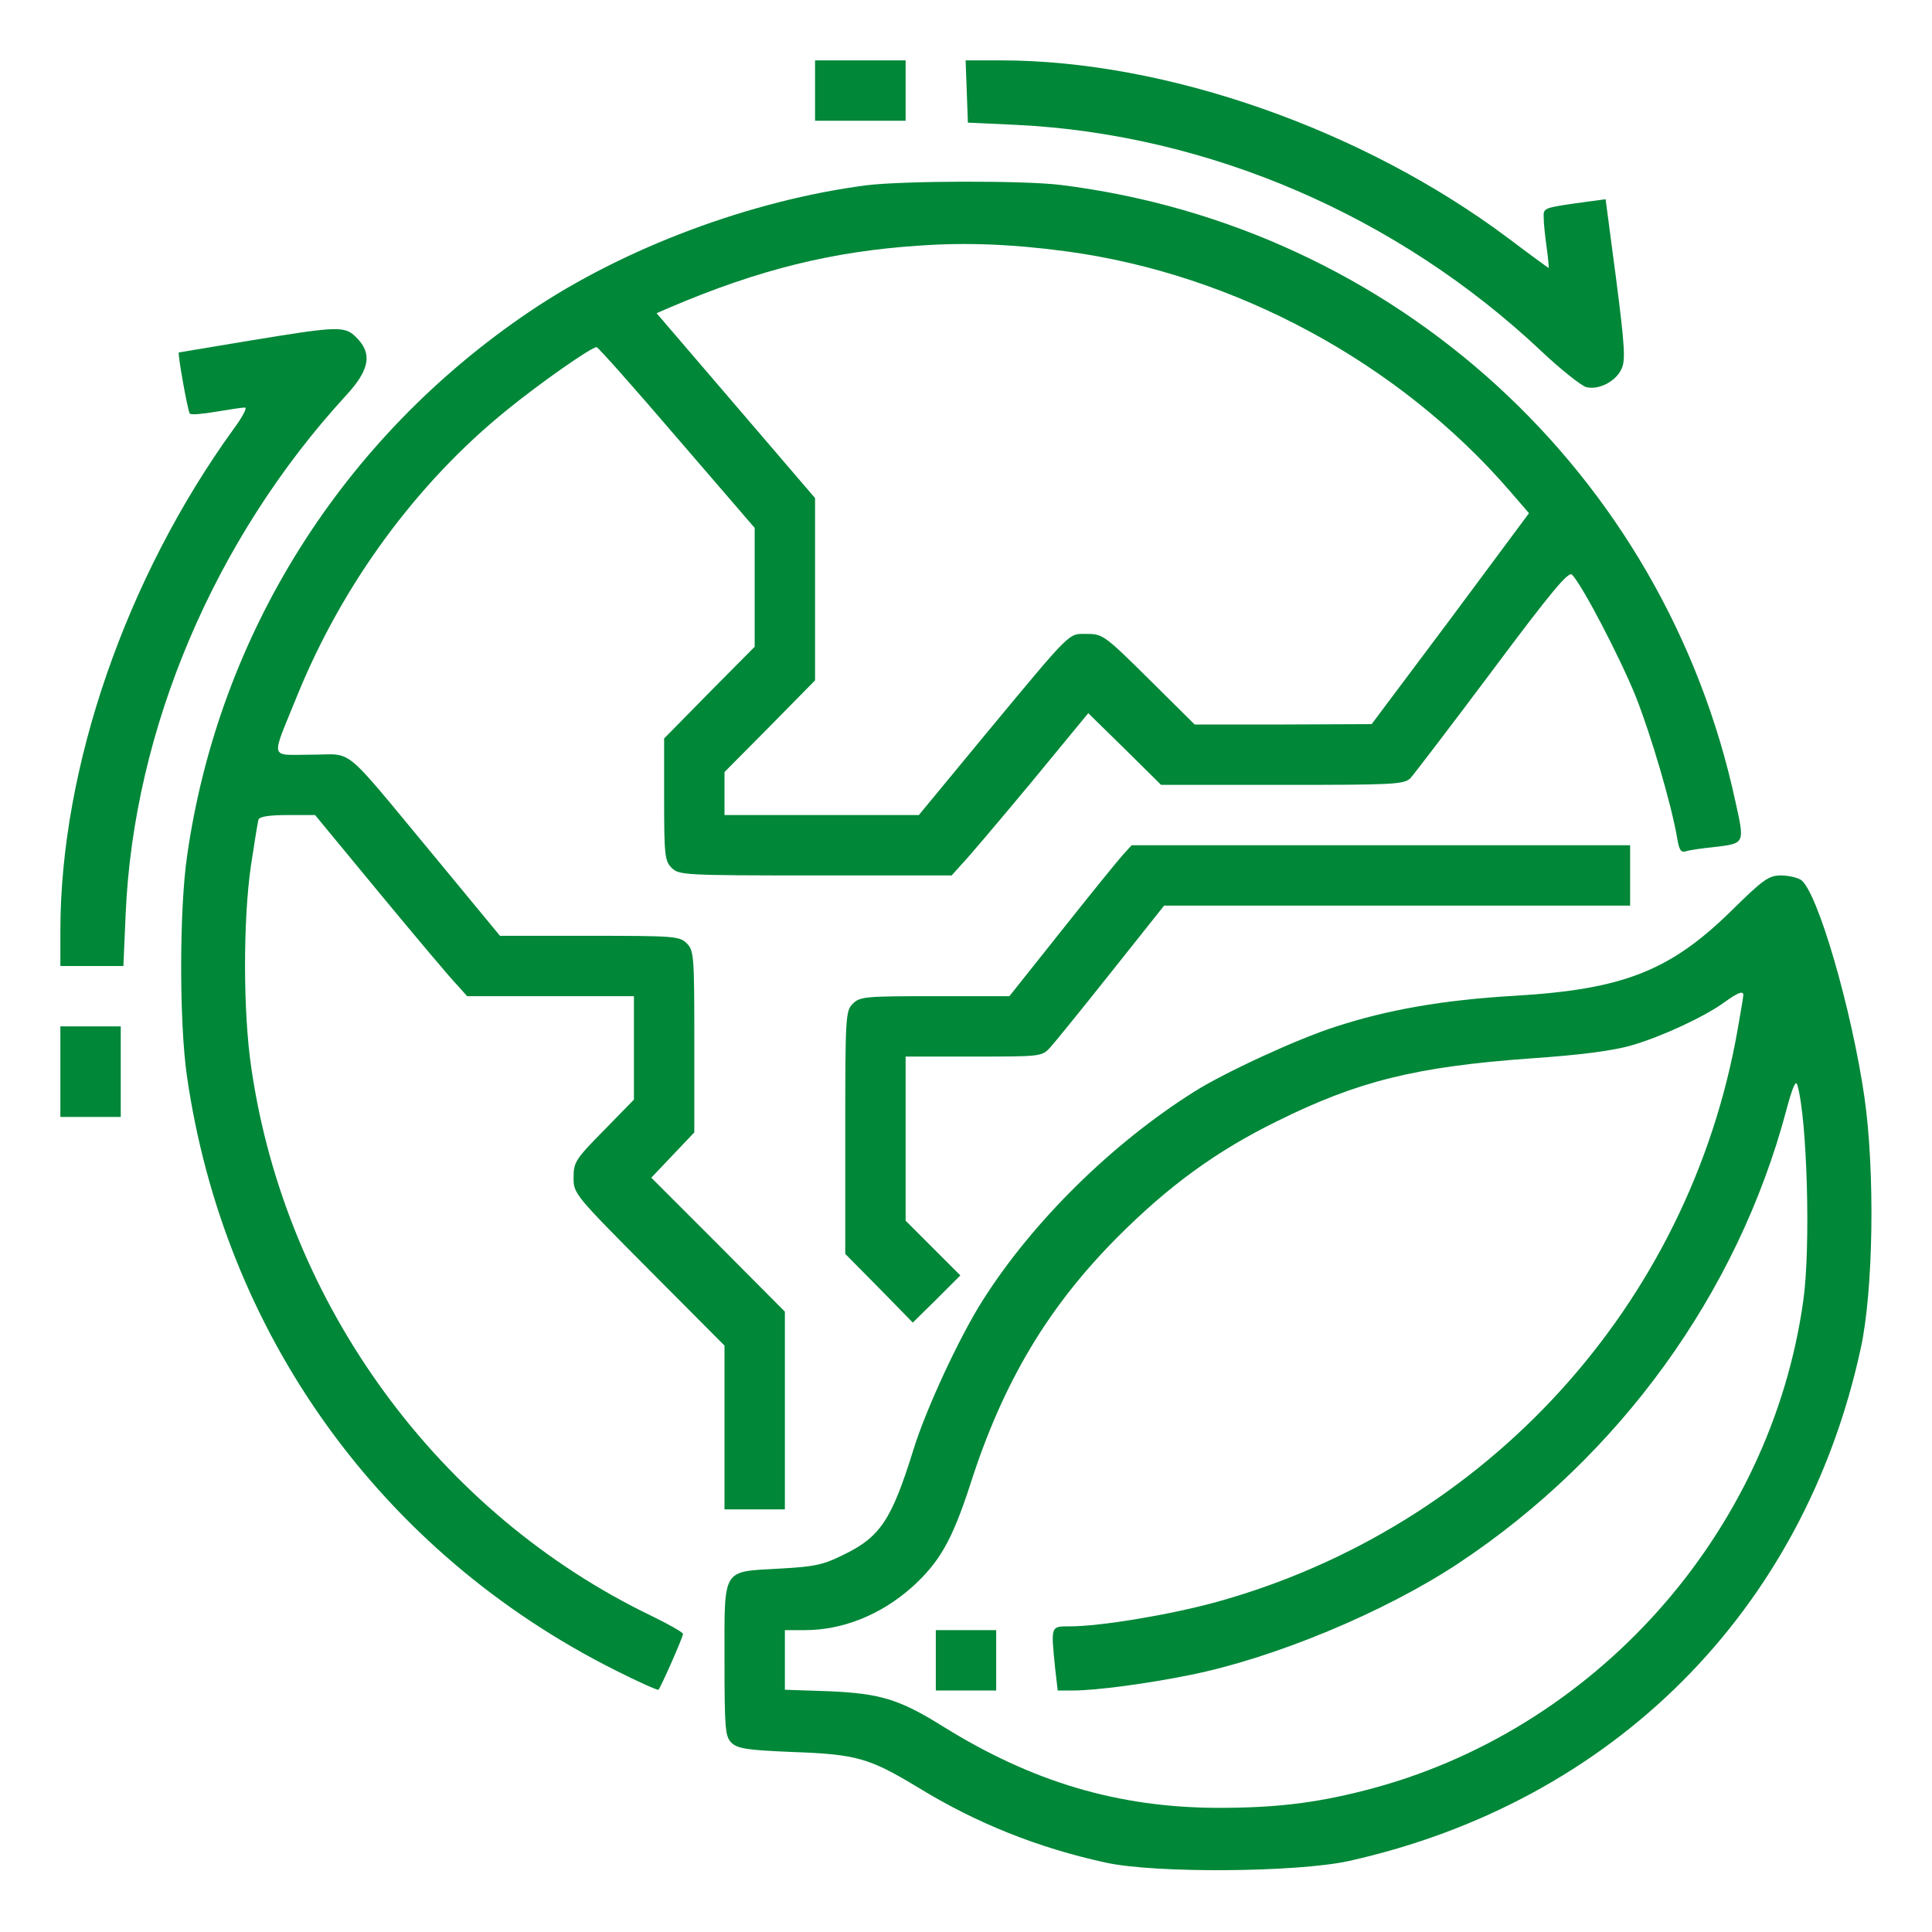
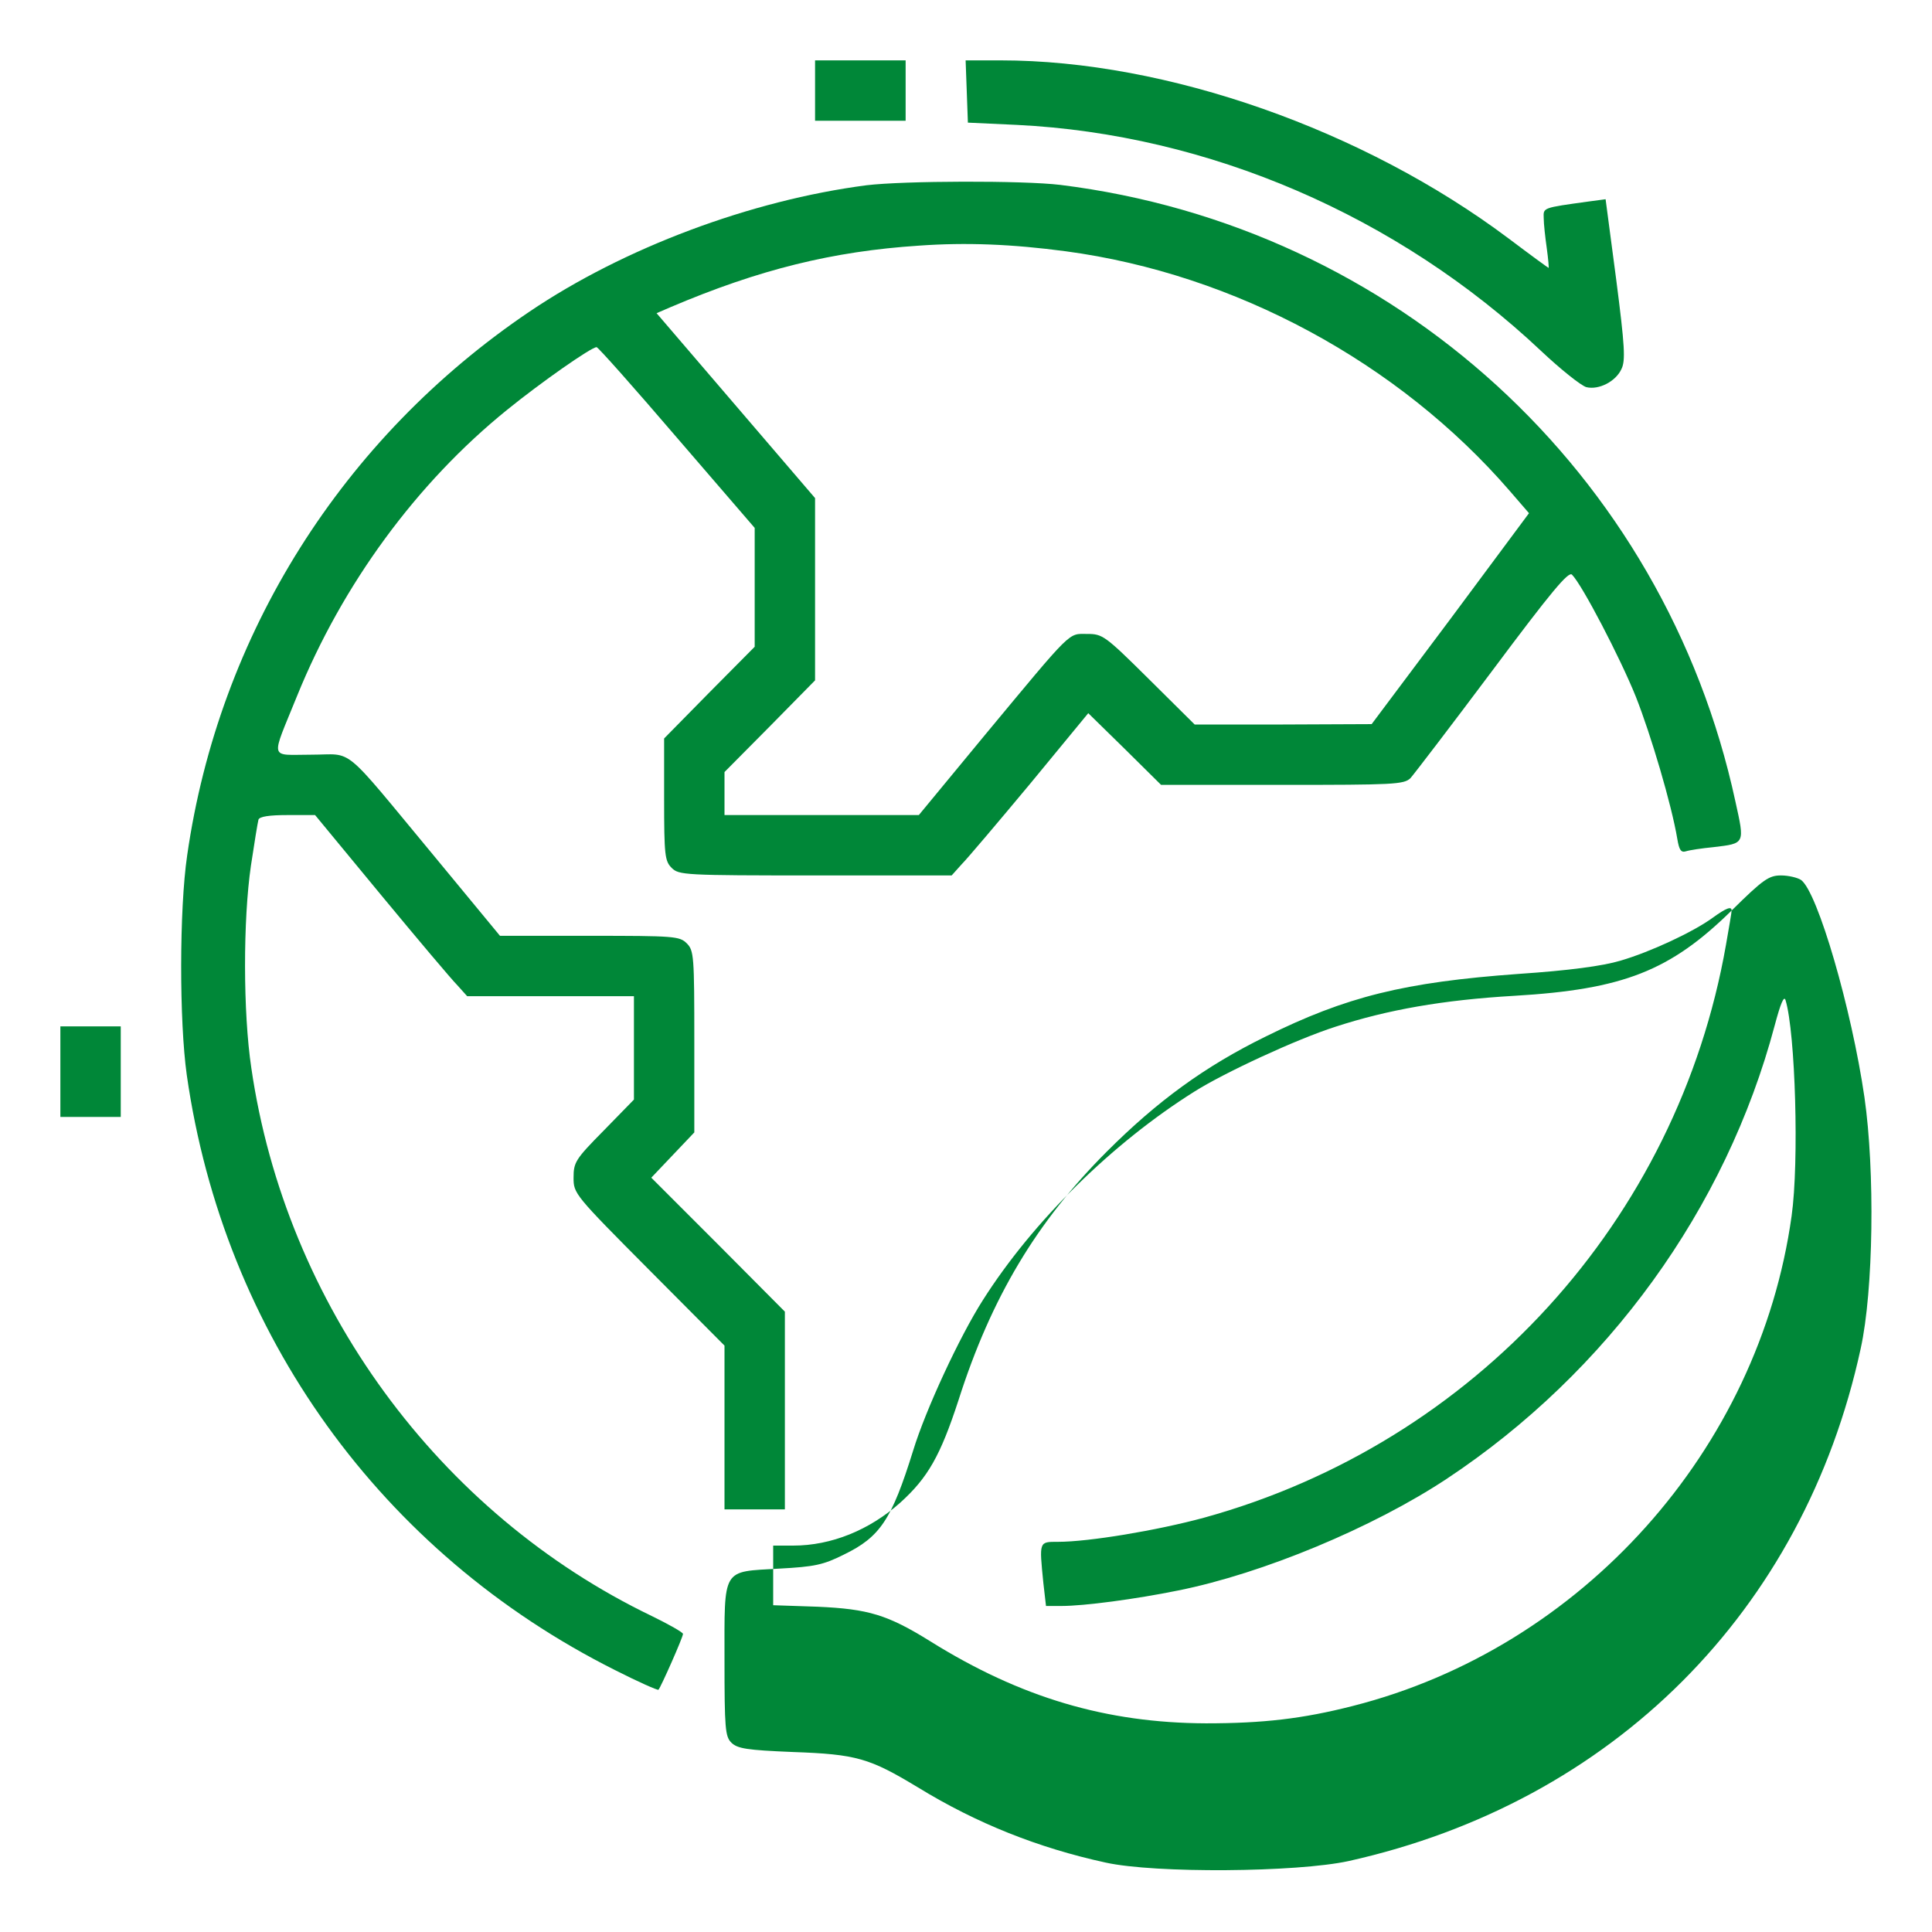
<svg xmlns="http://www.w3.org/2000/svg" version="1.0" width="512pt" height="512pt" viewBox="0 0 512 512" preserveAspectRatio="xMidYMid meet">
  <g transform="translate(0,512) scale(0.1,-0.1)" fill="#008738" stroke="none">
    <path d="M2160 4880 l0 -80 120 0 120 0 0 80 0 80 -120 0 -120 0 0 -80z" />
    <path d="M2562 4878 l3 -83 130 -6 c507 -25 1008 -240 1389 -599 52 -49 106 -92 120 -96 33 -8 78 15 93 48 11 22 9 60 -14 238 l-28 212 -45 -6 c-123 -17 -120 -16 -119 -44 0 -15 4 -51 8 -79 4 -29 6 -53 5 -53 -1 0 -49 35 -106 78 -384 288 -906 472 -1346 472 l-93 0 3 -82z" />
    <path d="M2296 4629 c-307 -40 -643 -166 -893 -335 -496 -335 -823 -855 -907 -1441 -21 -143 -21 -440 -1 -582 98 -686 515 -1266 1135 -1577 61 -31 113 -54 115 -52 6 6 65 139 65 148 0 4 -37 25 -82 47 -566 272 -971 826 -1062 1453 -22 147 -22 392 -1 536 9 60 18 115 20 122 3 8 28 12 77 12 l73 0 175 -212 c96 -116 187 -224 202 -239 l26 -29 221 0 221 0 0 -137 0 -137 -80 -82 c-75 -76 -80 -84 -80 -125 0 -42 2 -45 200 -244 l200 -201 0 -217 0 -217 80 0 80 0 0 262 0 262 -177 178 -177 177 57 60 57 60 0 240 c0 228 -1 242 -20 261 -19 19 -33 20 -257 20 l-238 0 -175 212 c-249 300 -210 268 -325 268 -113 0 -108 -18 -38 155 120 296 317 565 557 759 90 73 223 166 237 166 4 0 100 -108 213 -240 l206 -239 0 -158 0 -157 -120 -121 -120 -122 0 -161 c0 -149 2 -164 20 -182 19 -19 33 -20 381 -20 l361 0 26 29 c15 15 97 112 182 214 l154 187 97 -95 96 -95 322 0 c294 0 322 1 339 18 9 10 107 138 217 285 156 209 202 264 211 254 27 -27 128 -221 169 -323 40 -101 95 -287 110 -377 5 -30 10 -37 23 -33 9 3 42 8 73 11 84 10 83 8 58 121 -188 871 -902 1524 -1789 1634 -99 12 -415 11 -514 -1z m529 -175 c447 -60 881 -294 1176 -635 l51 -59 -208 -280 -209 -279 -235 -1 -234 0 -121 120 c-117 116 -123 120 -164 120 -51 0 -36 15 -271 -268 l-175 -212 -257 0 -258 0 0 57 0 57 120 121 120 122 0 241 0 242 -210 245 -210 245 37 16 c235 100 430 148 658 163 125 9 248 4 390 -15z" />
-     <path d="M660 4217 c-102 -17 -186 -31 -186 -31 -4 -3 24 -157 29 -162 3 -4 35 -1 70 5 35 6 69 11 76 11 7 0 -7 -26 -30 -57 -285 -394 -459 -897 -459 -1330 l0 -93 84 0 83 0 6 138 c21 489 235 994 584 1374 63 68 70 111 28 153 -31 32 -48 31 -285 -8z" />
-     <path d="M2977 2856 c-12 -13 -85 -103 -162 -200 l-140 -176 -197 0 c-185 0 -199 -1 -218 -20 -19 -19 -20 -33 -20 -341 l0 -322 90 -91 89 -91 63 62 63 63 -73 73 -72 72 0 218 0 217 180 0 c178 0 181 0 203 24 12 13 85 103 162 200 l140 176 618 0 617 0 0 80 0 80 -660 0 -661 0 -22 -24z" />
-     <path d="M4589 2707 c-163 -160 -287 -209 -576 -226 -189 -11 -336 -37 -474 -82 -103 -33 -295 -122 -374 -172 -218 -137 -428 -344 -560 -552 -62 -97 -152 -291 -185 -399 -57 -183 -87 -229 -184 -276 -54 -27 -77 -32 -171 -37 -153 -9 -145 5 -145 -243 0 -181 2 -202 18 -218 16 -16 41 -20 163 -25 169 -6 203 -16 332 -94 155 -95 318 -160 497 -199 131 -29 506 -26 644 4 700 156 1206 662 1357 1358 34 154 38 471 10 666 -34 234 -124 544 -168 576 -9 6 -33 12 -53 12 -32 0 -47 -10 -131 -93z m31 -224 c0 -5 -7 -45 -15 -91 -128 -730 -666 -1320 -1383 -1518 -125 -34 -306 -64 -387 -64 -51 0 -50 2 -39 -109 l7 -61 41 0 c60 0 196 18 309 41 225 45 517 167 712 296 427 283 740 716 869 1201 16 60 25 81 29 67 26 -86 36 -429 16 -571 -86 -620 -556 -1145 -1163 -1299 -133 -34 -238 -46 -389 -46 -264 1 -491 68 -730 217 -114 71 -165 86 -299 92 l-118 4 0 79 0 79 53 0 c101 0 202 41 284 114 73 66 106 124 154 271 87 273 208 474 393 659 134 134 260 226 421 305 214 106 367 144 670 166 134 9 223 21 270 35 79 23 193 76 245 114 36 26 50 31 50 19z" />
-     <path d="M2480 720 l0 -80 80 0 80 0 0 80 0 80 -80 0 -80 0 0 -80z" />
+     <path d="M4589 2707 c-163 -160 -287 -209 -576 -226 -189 -11 -336 -37 -474 -82 -103 -33 -295 -122 -374 -172 -218 -137 -428 -344 -560 -552 -62 -97 -152 -291 -185 -399 -57 -183 -87 -229 -184 -276 -54 -27 -77 -32 -171 -37 -153 -9 -145 5 -145 -243 0 -181 2 -202 18 -218 16 -16 41 -20 163 -25 169 -6 203 -16 332 -94 155 -95 318 -160 497 -199 131 -29 506 -26 644 4 700 156 1206 662 1357 1358 34 154 38 471 10 666 -34 234 -124 544 -168 576 -9 6 -33 12 -53 12 -32 0 -47 -10 -131 -93z c0 -5 -7 -45 -15 -91 -128 -730 -666 -1320 -1383 -1518 -125 -34 -306 -64 -387 -64 -51 0 -50 2 -39 -109 l7 -61 41 0 c60 0 196 18 309 41 225 45 517 167 712 296 427 283 740 716 869 1201 16 60 25 81 29 67 26 -86 36 -429 16 -571 -86 -620 -556 -1145 -1163 -1299 -133 -34 -238 -46 -389 -46 -264 1 -491 68 -730 217 -114 71 -165 86 -299 92 l-118 4 0 79 0 79 53 0 c101 0 202 41 284 114 73 66 106 124 154 271 87 273 208 474 393 659 134 134 260 226 421 305 214 106 367 144 670 166 134 9 223 21 270 35 79 23 193 76 245 114 36 26 50 31 50 19z" />
    <path d="M160 2280 l0 -120 80 0 80 0 0 120 0 120 -80 0 -80 0 0 -120z" />
  </g>
</svg>